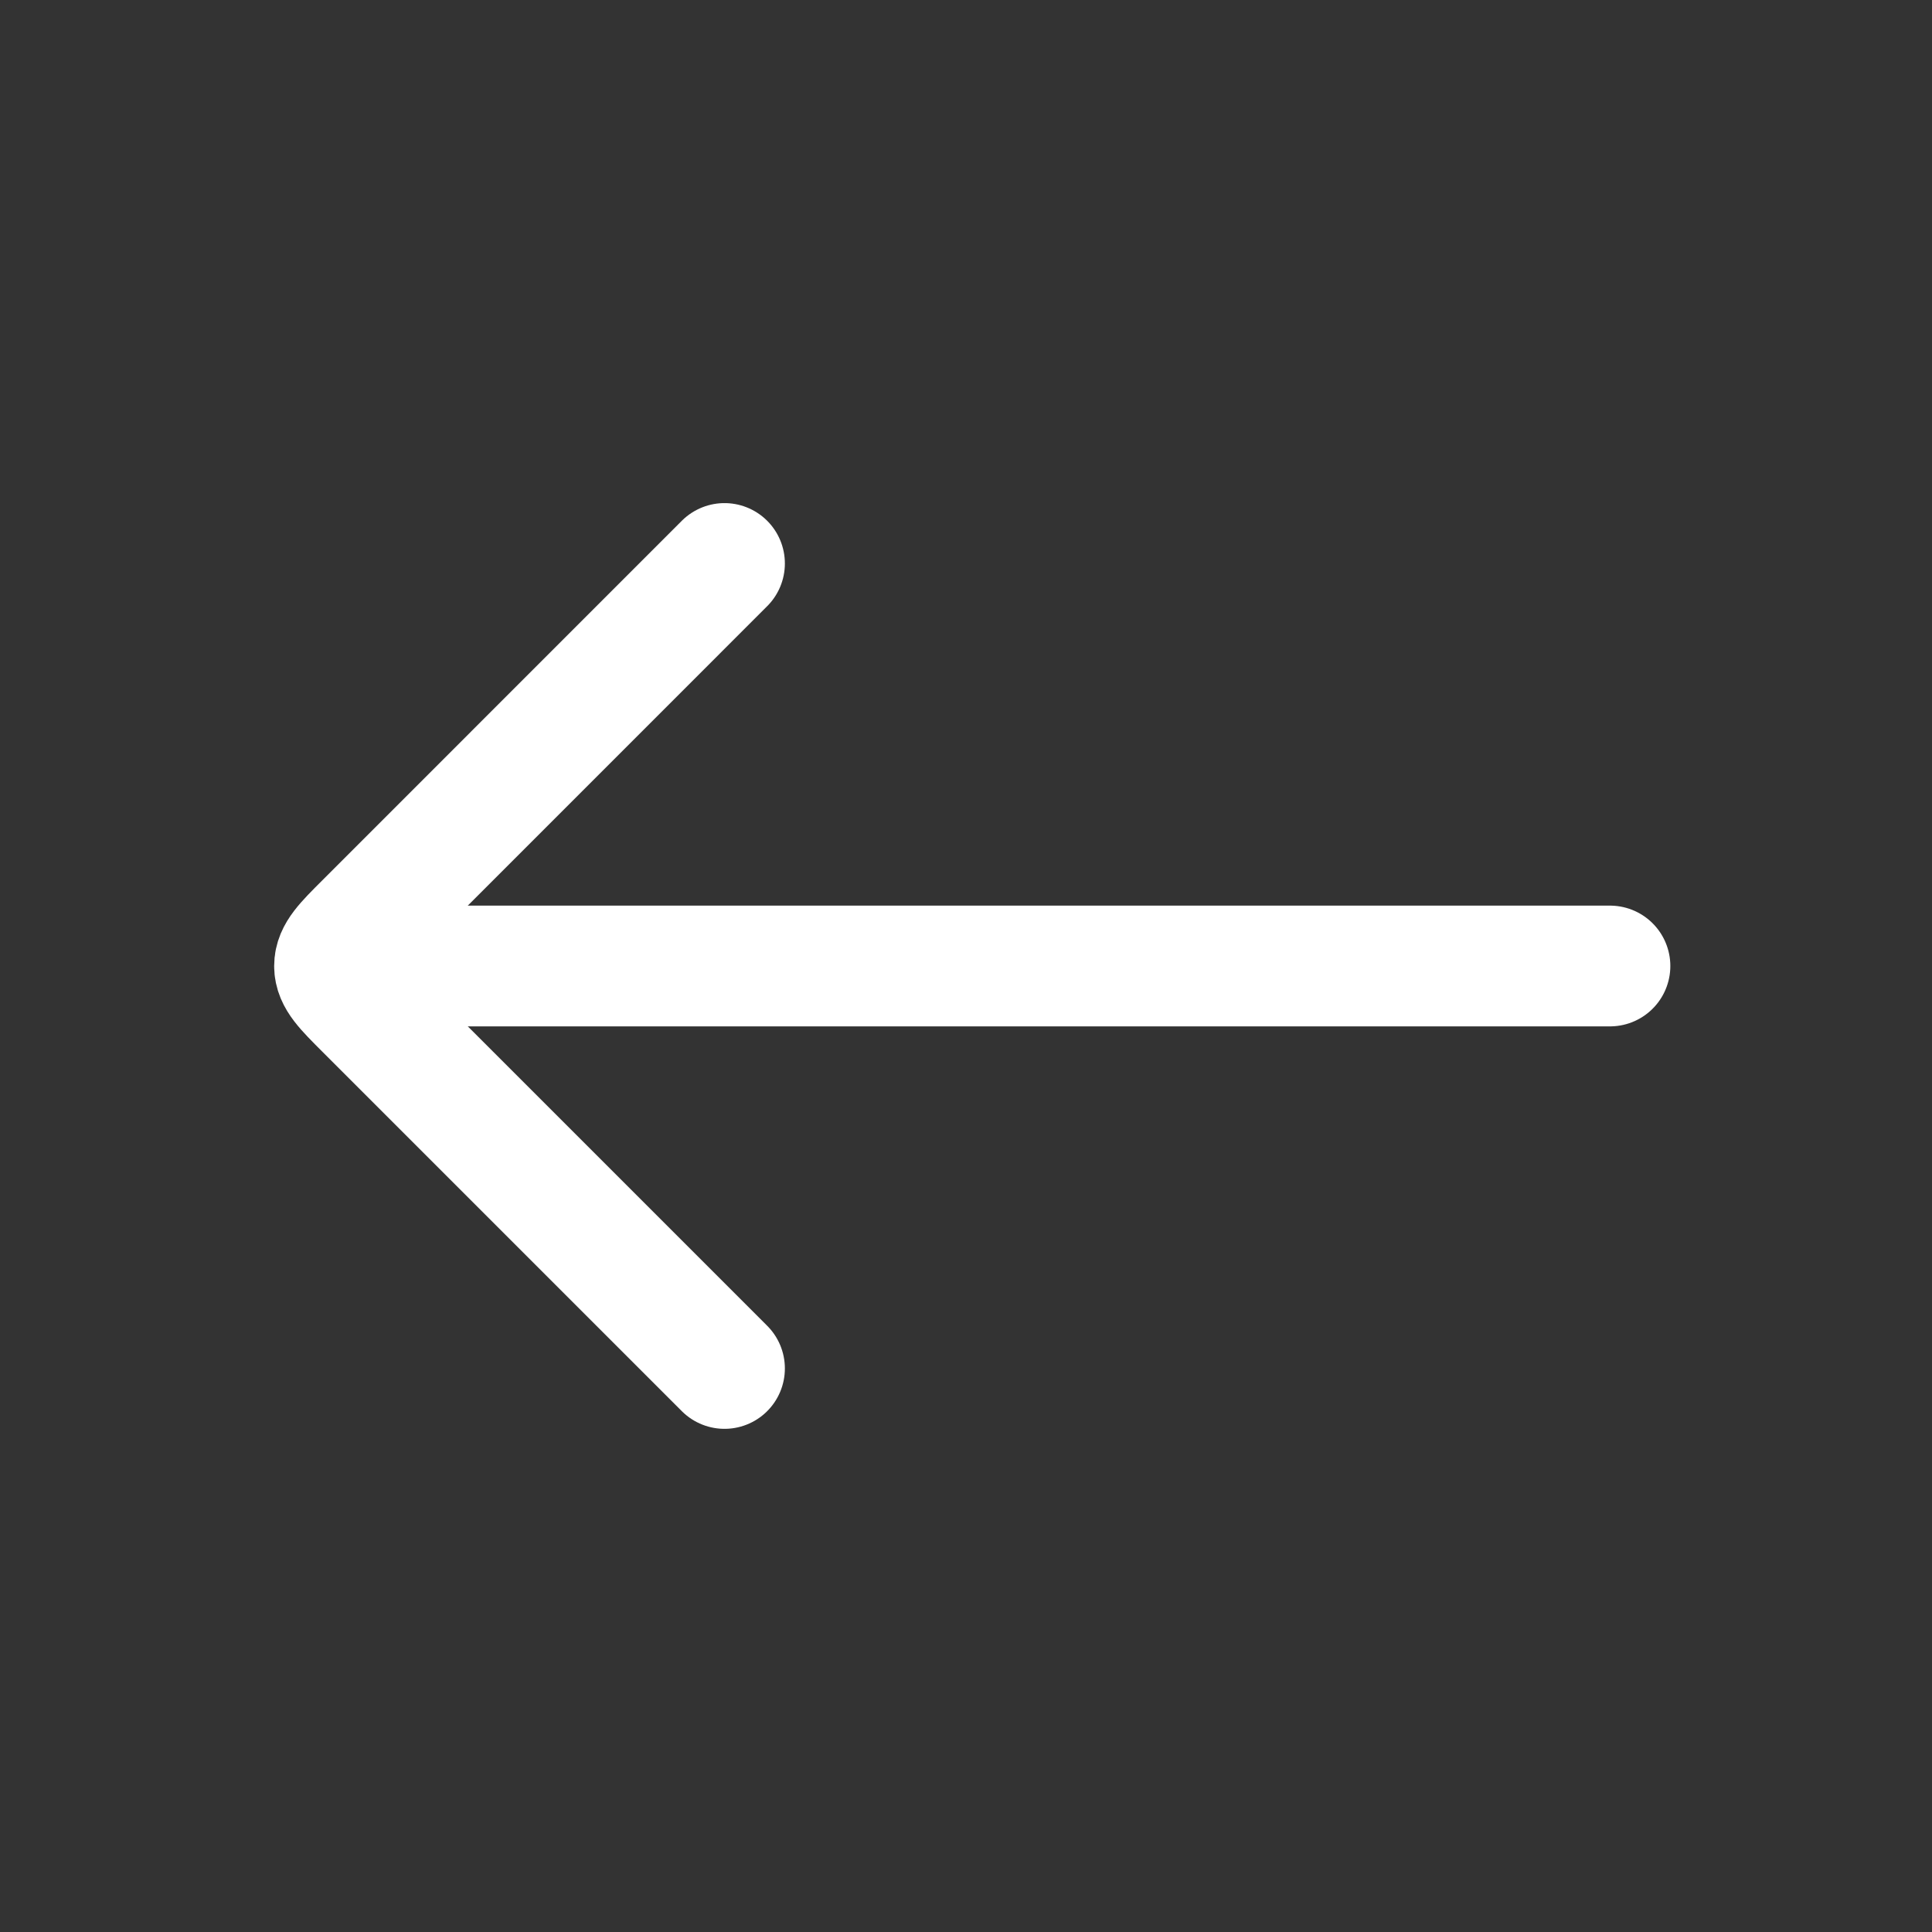
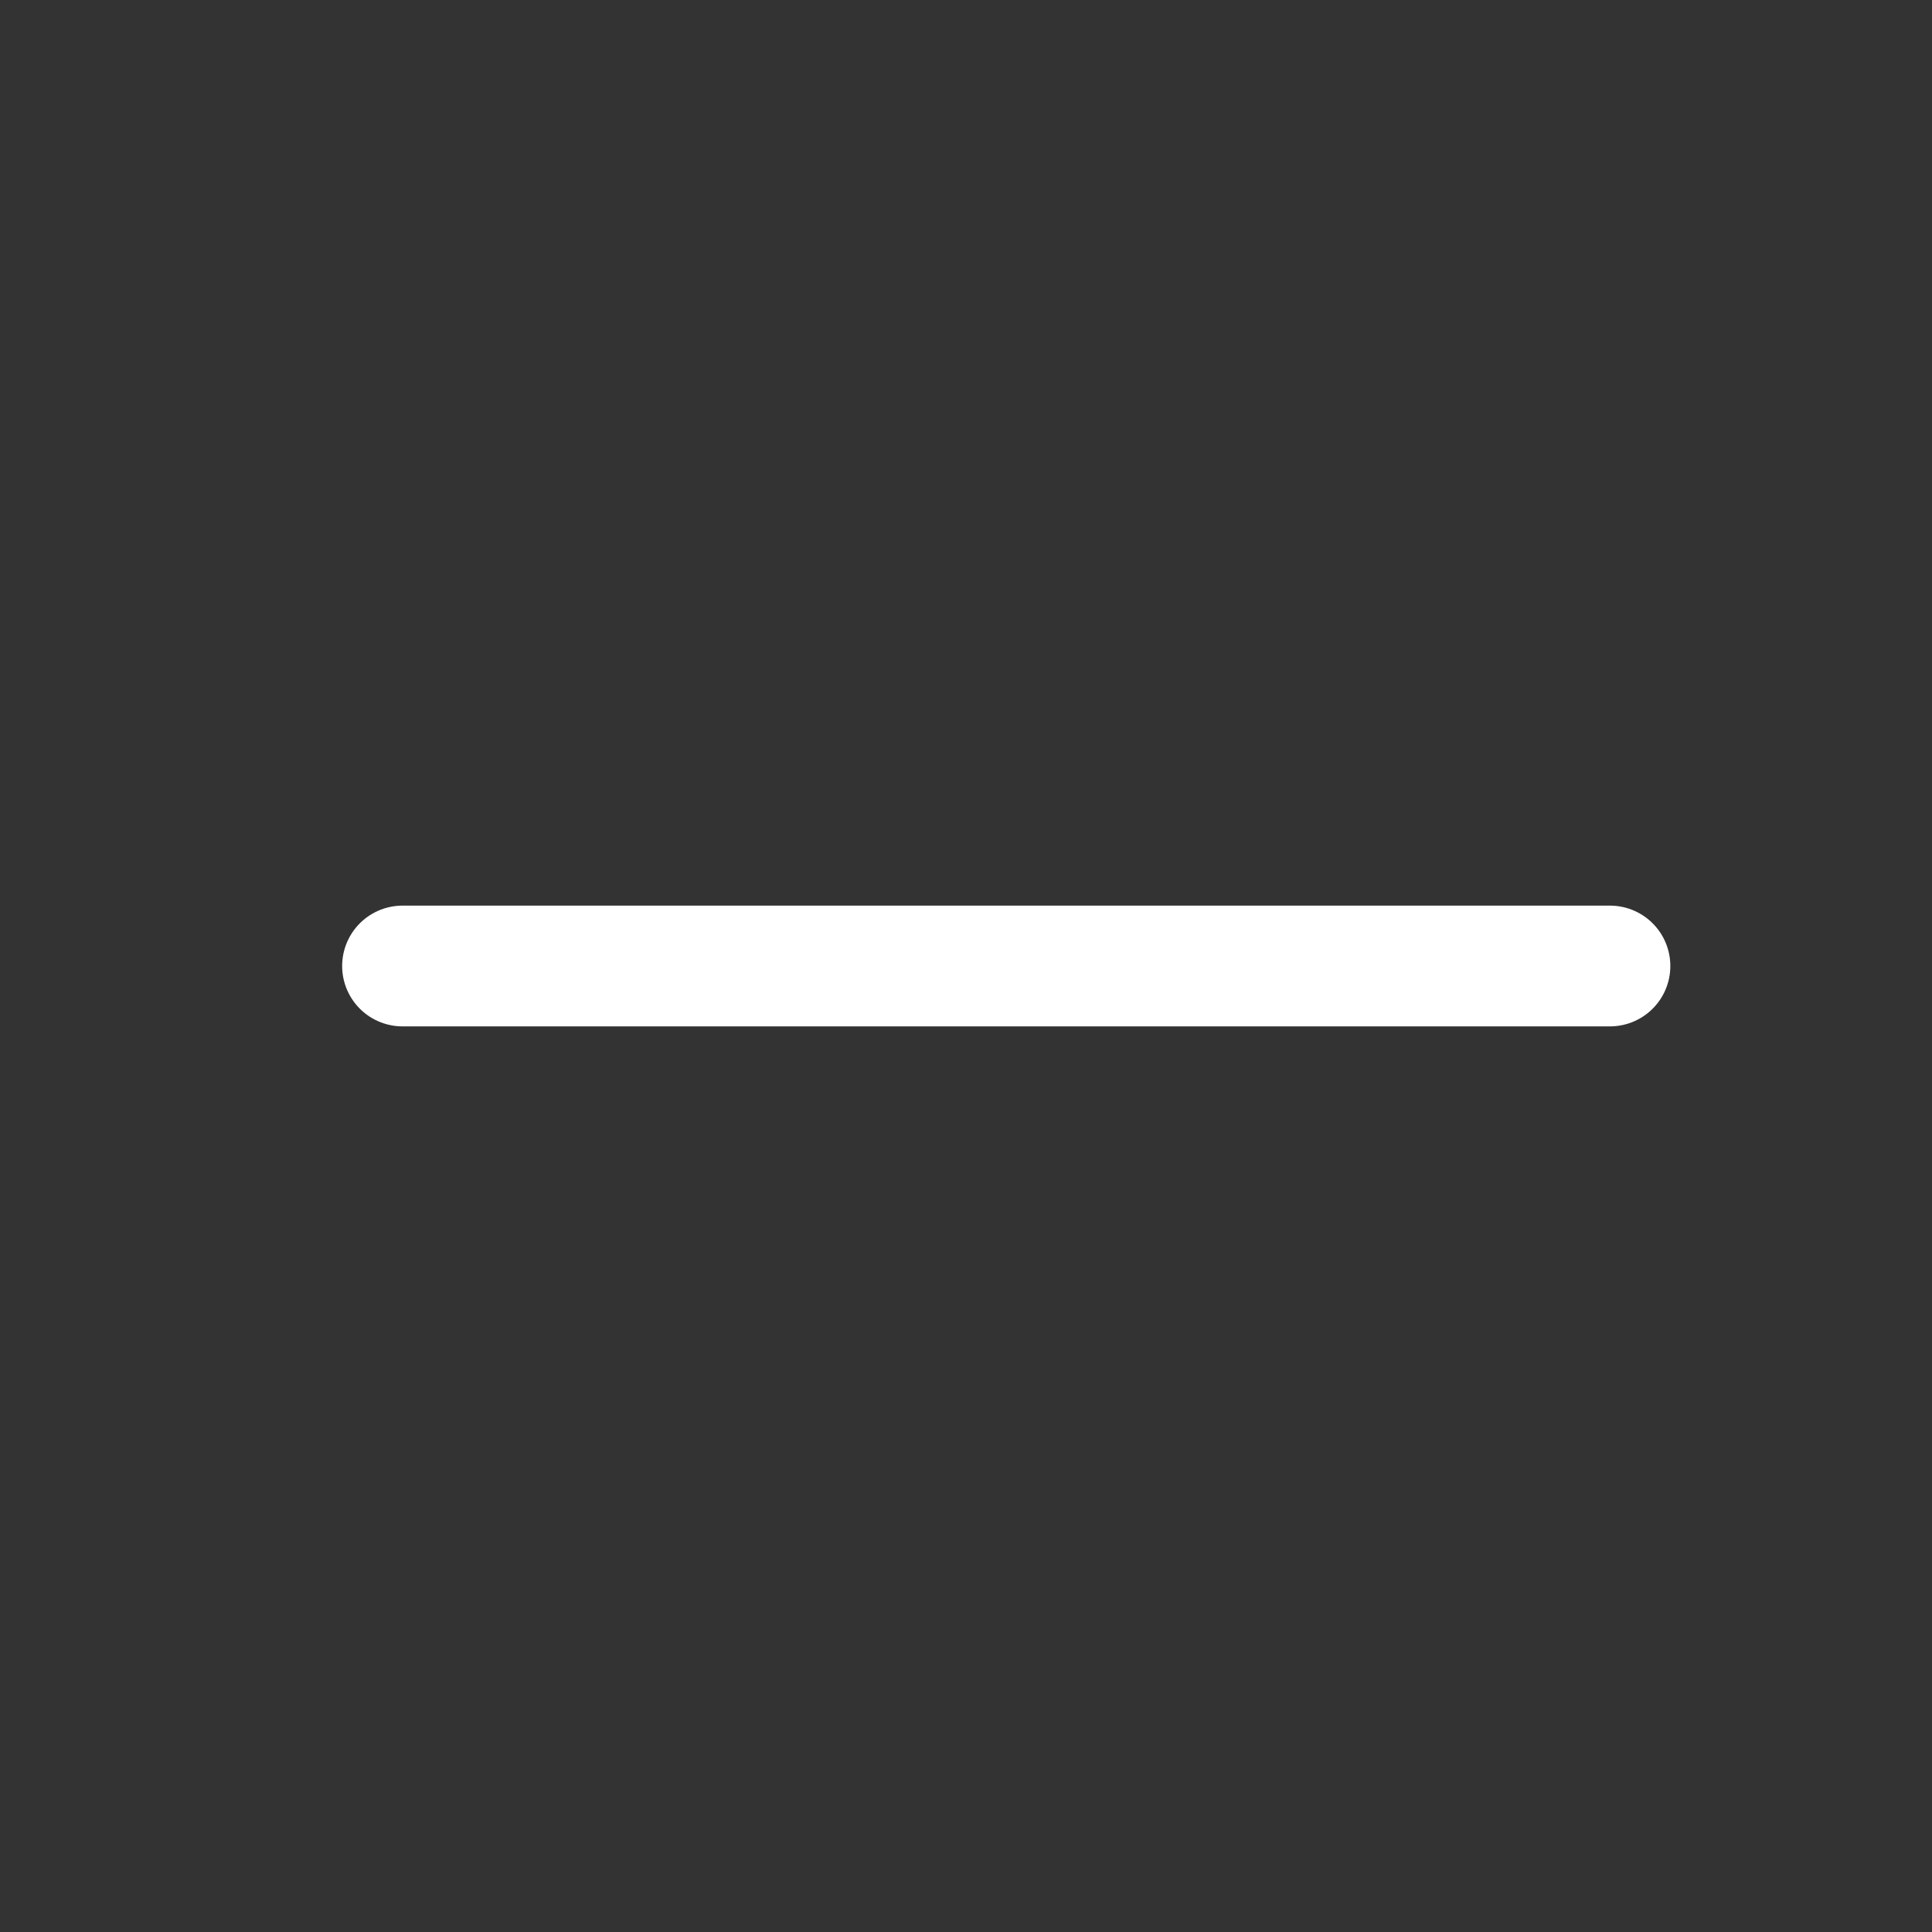
<svg xmlns="http://www.w3.org/2000/svg" width="32" height="32" viewBox="0 0 32 32" fill="none">
  <rect x="0" y="0" width="32" height="32" fill="#333333" stroke="none" />
  <path d="M6.667 16L26.666 16" stroke="white" stroke-width="2" stroke-linecap="round" stroke-linejoin="round" />
-   <path d="M12 9.333L6.041 15.293C5.707 15.626 5.541 15.793 5.541 16C5.541 16.207 5.707 16.373 6.041 16.707L12 22.666" stroke="white" stroke-width="2" stroke-linecap="round" stroke-linejoin="round" />
</svg>